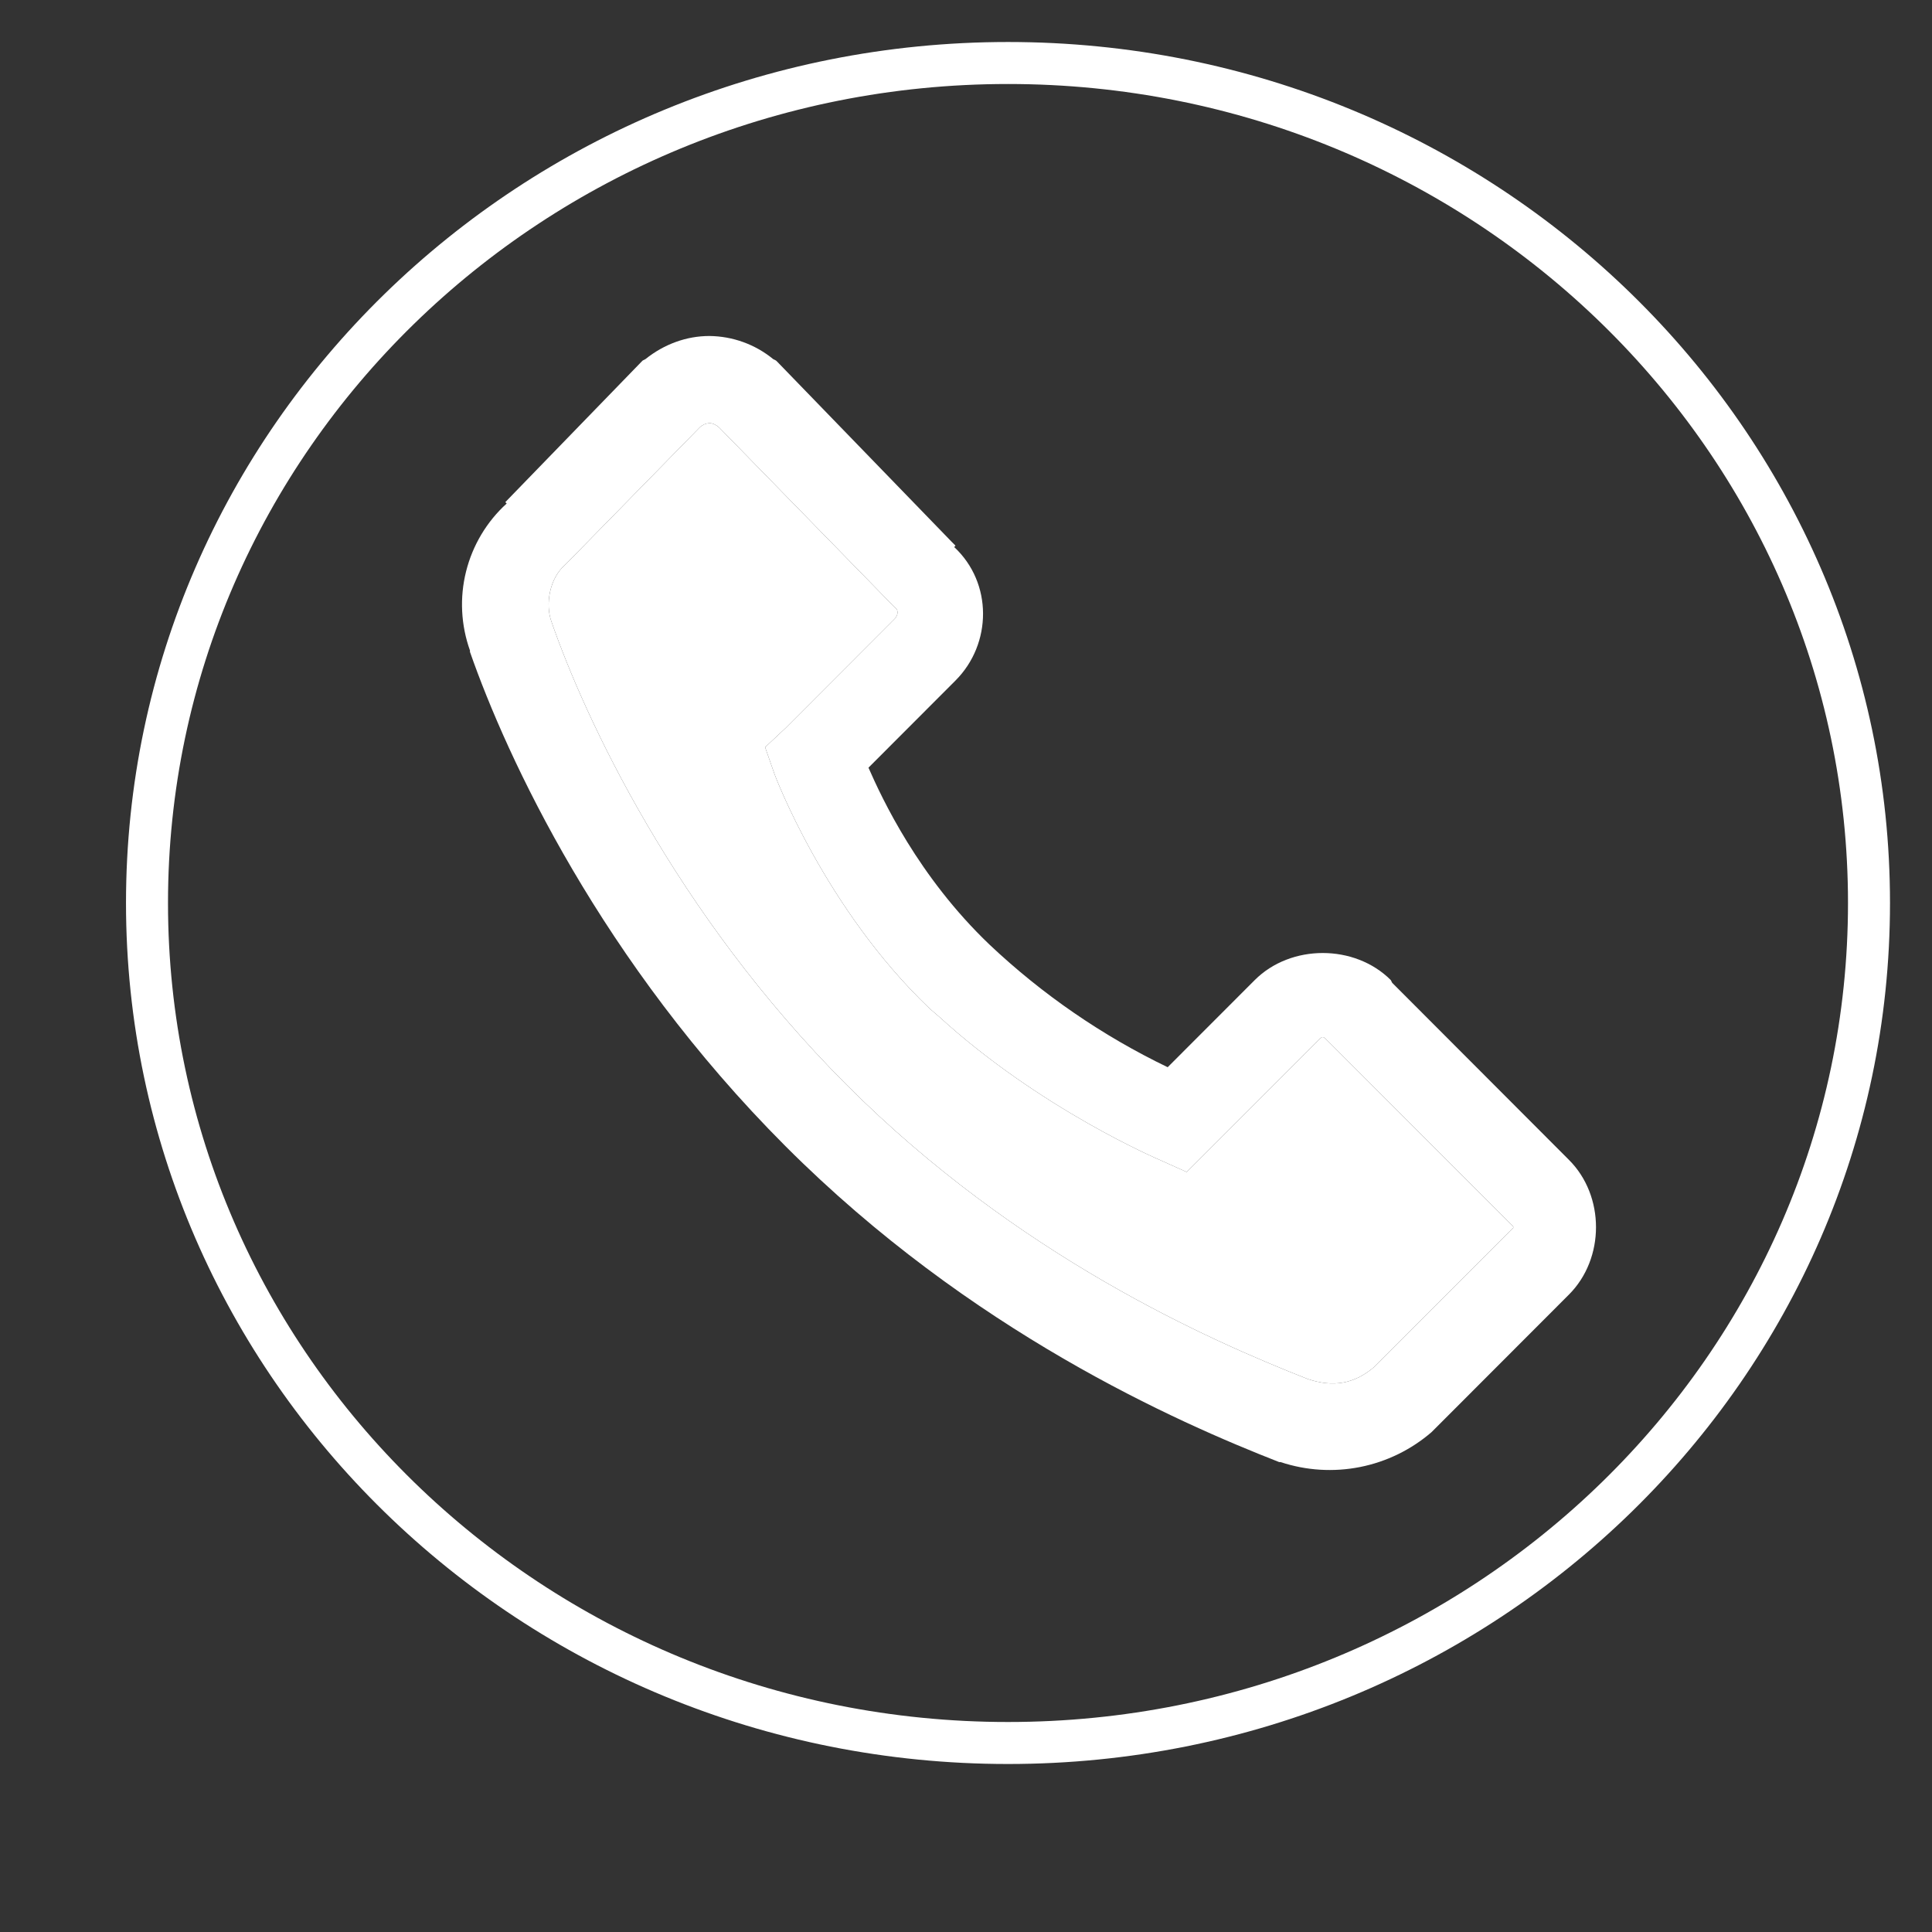
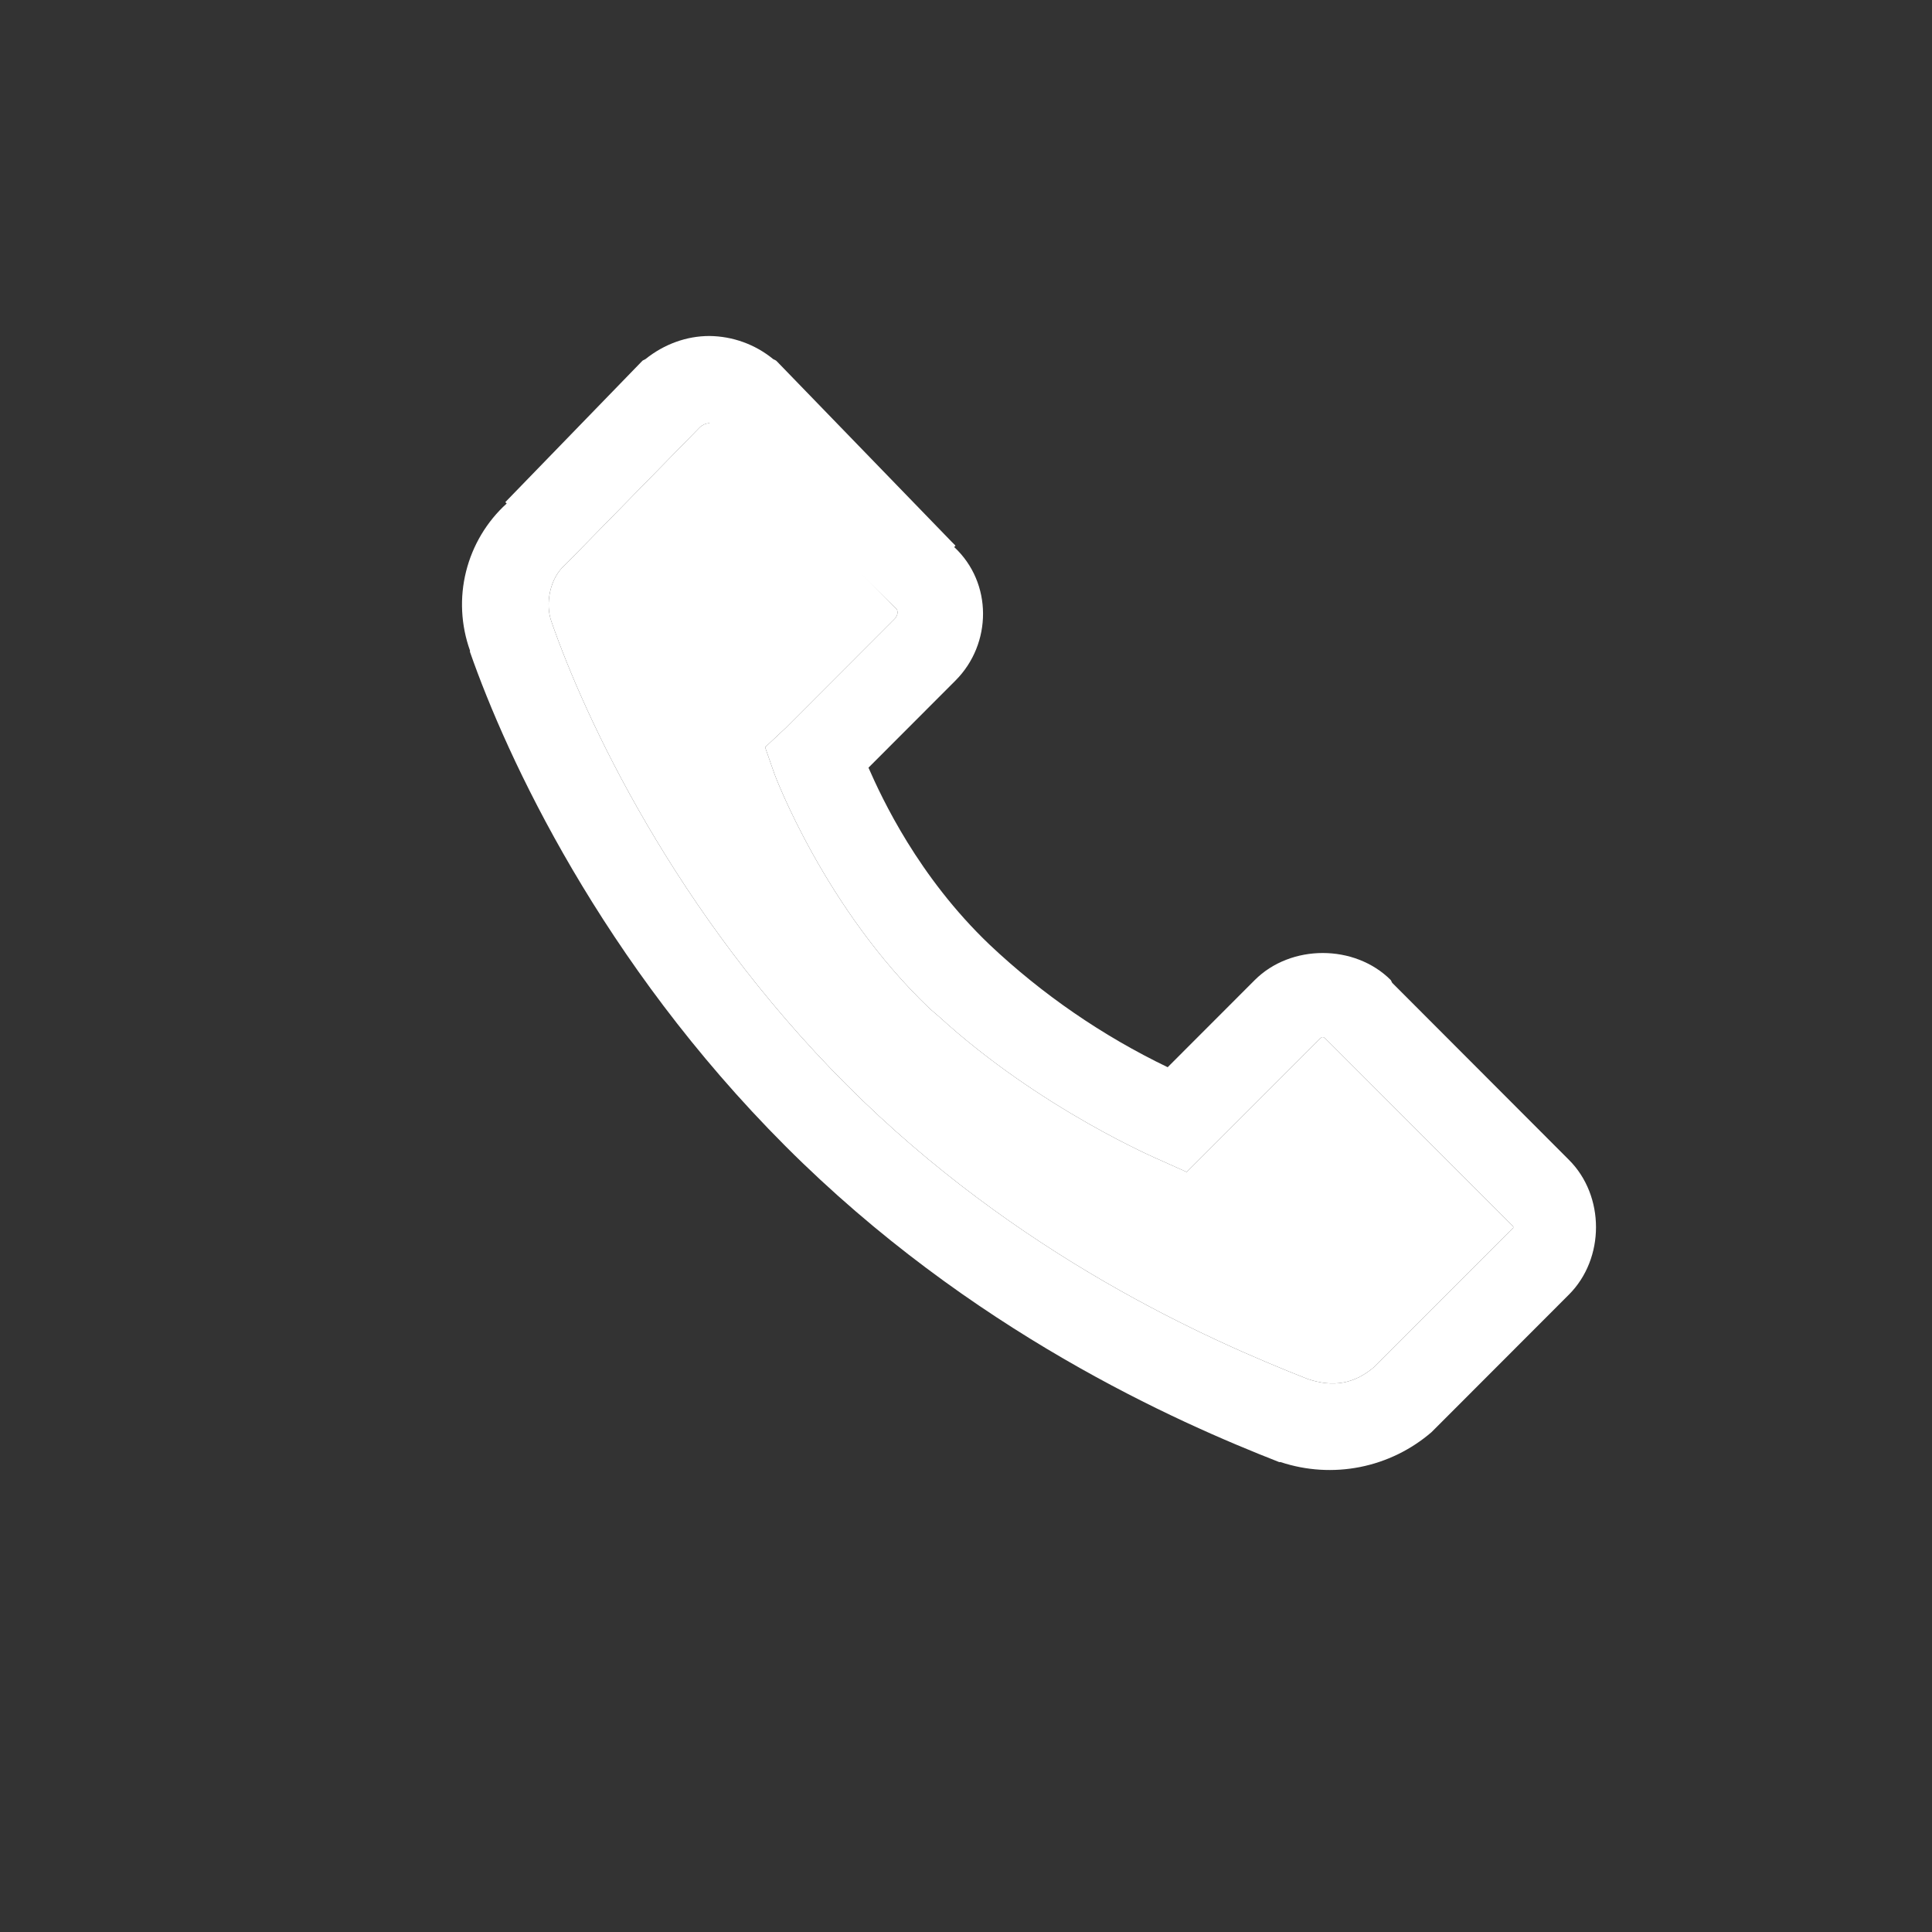
<svg xmlns="http://www.w3.org/2000/svg" width="46" height="46" viewBox="0 0 46 46" fill="none">
  <rect x="0" y="0" width="46" height="46" fill="#333333" stroke="none" />
-   <path d="M16.889 8C16.346 8 15.812 8.194 15.367 8.551L15.302 8.584L15.27 8.616L12.031 11.956L12.064 11.988C11.589 12.42 11.253 12.983 11.097 13.606C10.941 14.229 10.974 14.884 11.19 15.489C11.194 15.497 11.185 15.514 11.19 15.522C12.068 18.038 14.315 22.898 18.702 27.29C23.107 31.7 28.025 33.86 30.458 34.812H30.491C31.101 35.014 31.752 35.054 32.382 34.929C33.012 34.804 33.598 34.518 34.085 34.098L37.355 30.824C38.215 29.965 38.215 28.472 37.355 27.615L33.147 23.4L33.114 23.335C32.255 22.476 30.733 22.476 29.875 23.335L27.802 25.41C26.247 24.661 24.816 23.677 23.56 22.491C21.863 20.871 20.998 19.007 20.678 18.278L22.75 16.203C23.621 15.331 23.638 13.88 22.719 13.025L22.75 12.992L22.654 12.895L18.509 8.616L18.476 8.584L18.41 8.551C17.981 8.199 17.444 8.005 16.889 8ZM16.889 10.075C16.967 10.075 17.043 10.111 17.116 10.172L21.261 14.418L21.358 14.515C21.349 14.508 21.419 14.618 21.293 14.743L18.702 17.337L18.217 17.791L18.444 18.44C18.444 18.44 19.633 21.628 22.136 24.015L22.362 24.209C24.771 26.411 27.609 27.615 27.609 27.615L28.255 27.905L31.332 24.826C31.511 24.648 31.477 24.648 31.656 24.826L35.898 29.073C36.077 29.253 36.077 29.186 35.898 29.365L32.725 32.542C32.247 32.952 31.741 33.037 31.138 32.834C28.79 31.91 24.229 29.904 20.16 25.832C16.059 21.726 13.917 17.07 13.132 14.807C12.975 14.387 13.088 13.763 13.457 13.446L13.521 13.382L16.663 10.173C16.724 10.115 16.805 10.08 16.889 10.075Z" fill="white" />
+   <path d="M16.889 8C16.346 8 15.812 8.194 15.367 8.551L15.302 8.584L15.27 8.616L12.031 11.956L12.064 11.988C11.589 12.42 11.253 12.983 11.097 13.606C10.941 14.229 10.974 14.884 11.19 15.489C11.194 15.497 11.185 15.514 11.19 15.522C12.068 18.038 14.315 22.898 18.702 27.29C23.107 31.7 28.025 33.86 30.458 34.812H30.491C31.101 35.014 31.752 35.054 32.382 34.929C33.012 34.804 33.598 34.518 34.085 34.098L37.355 30.824C38.215 29.965 38.215 28.472 37.355 27.615L33.147 23.4L33.114 23.335C32.255 22.476 30.733 22.476 29.875 23.335L27.802 25.41C26.247 24.661 24.816 23.677 23.56 22.491C21.863 20.871 20.998 19.007 20.678 18.278L22.75 16.203C23.621 15.331 23.638 13.88 22.719 13.025L22.75 12.992L22.654 12.895L18.509 8.616L18.476 8.584L18.41 8.551C17.981 8.199 17.444 8.005 16.889 8ZM16.889 10.075L21.261 14.418L21.358 14.515C21.349 14.508 21.419 14.618 21.293 14.743L18.702 17.337L18.217 17.791L18.444 18.44C18.444 18.44 19.633 21.628 22.136 24.015L22.362 24.209C24.771 26.411 27.609 27.615 27.609 27.615L28.255 27.905L31.332 24.826C31.511 24.648 31.477 24.648 31.656 24.826L35.898 29.073C36.077 29.253 36.077 29.186 35.898 29.365L32.725 32.542C32.247 32.952 31.741 33.037 31.138 32.834C28.79 31.91 24.229 29.904 20.16 25.832C16.059 21.726 13.917 17.07 13.132 14.807C12.975 14.387 13.088 13.763 13.457 13.446L13.521 13.382L16.663 10.173C16.724 10.115 16.805 10.08 16.889 10.075Z" fill="white" />
  <path d="M16.889 10.075C16.967 10.075 17.043 10.111 17.116 10.172L21.261 14.418L21.358 14.515C21.349 14.508 21.419 14.618 21.293 14.743L18.702 17.337L18.217 17.791L18.444 18.44C18.444 18.44 19.633 21.628 22.136 24.015L22.362 24.209C24.771 26.411 27.609 27.615 27.609 27.615L28.255 27.905L31.332 24.826C31.511 24.648 31.477 24.648 31.656 24.826L35.898 29.073C36.077 29.253 36.077 29.186 35.898 29.365L32.725 32.542C32.247 32.952 31.741 33.037 31.138 32.834C28.79 31.91 24.229 29.904 20.16 25.832C16.059 21.726 13.917 17.07 13.132 14.807C12.975 14.387 13.088 13.763 13.457 13.446L13.521 13.382L16.663 10.173C16.724 10.115 16.805 10.08 16.889 10.075Z" fill="white" />
-   <path d="M44.5 21.5C44.5 32.534 35.333 41.5 24 41.5C12.667 41.5 3.5 32.534 3.5 21.5C3.5 10.466 12.667 1.5 24 1.5C35.333 1.5 44.5 10.466 44.5 21.5Z" stroke="white" />
</svg>